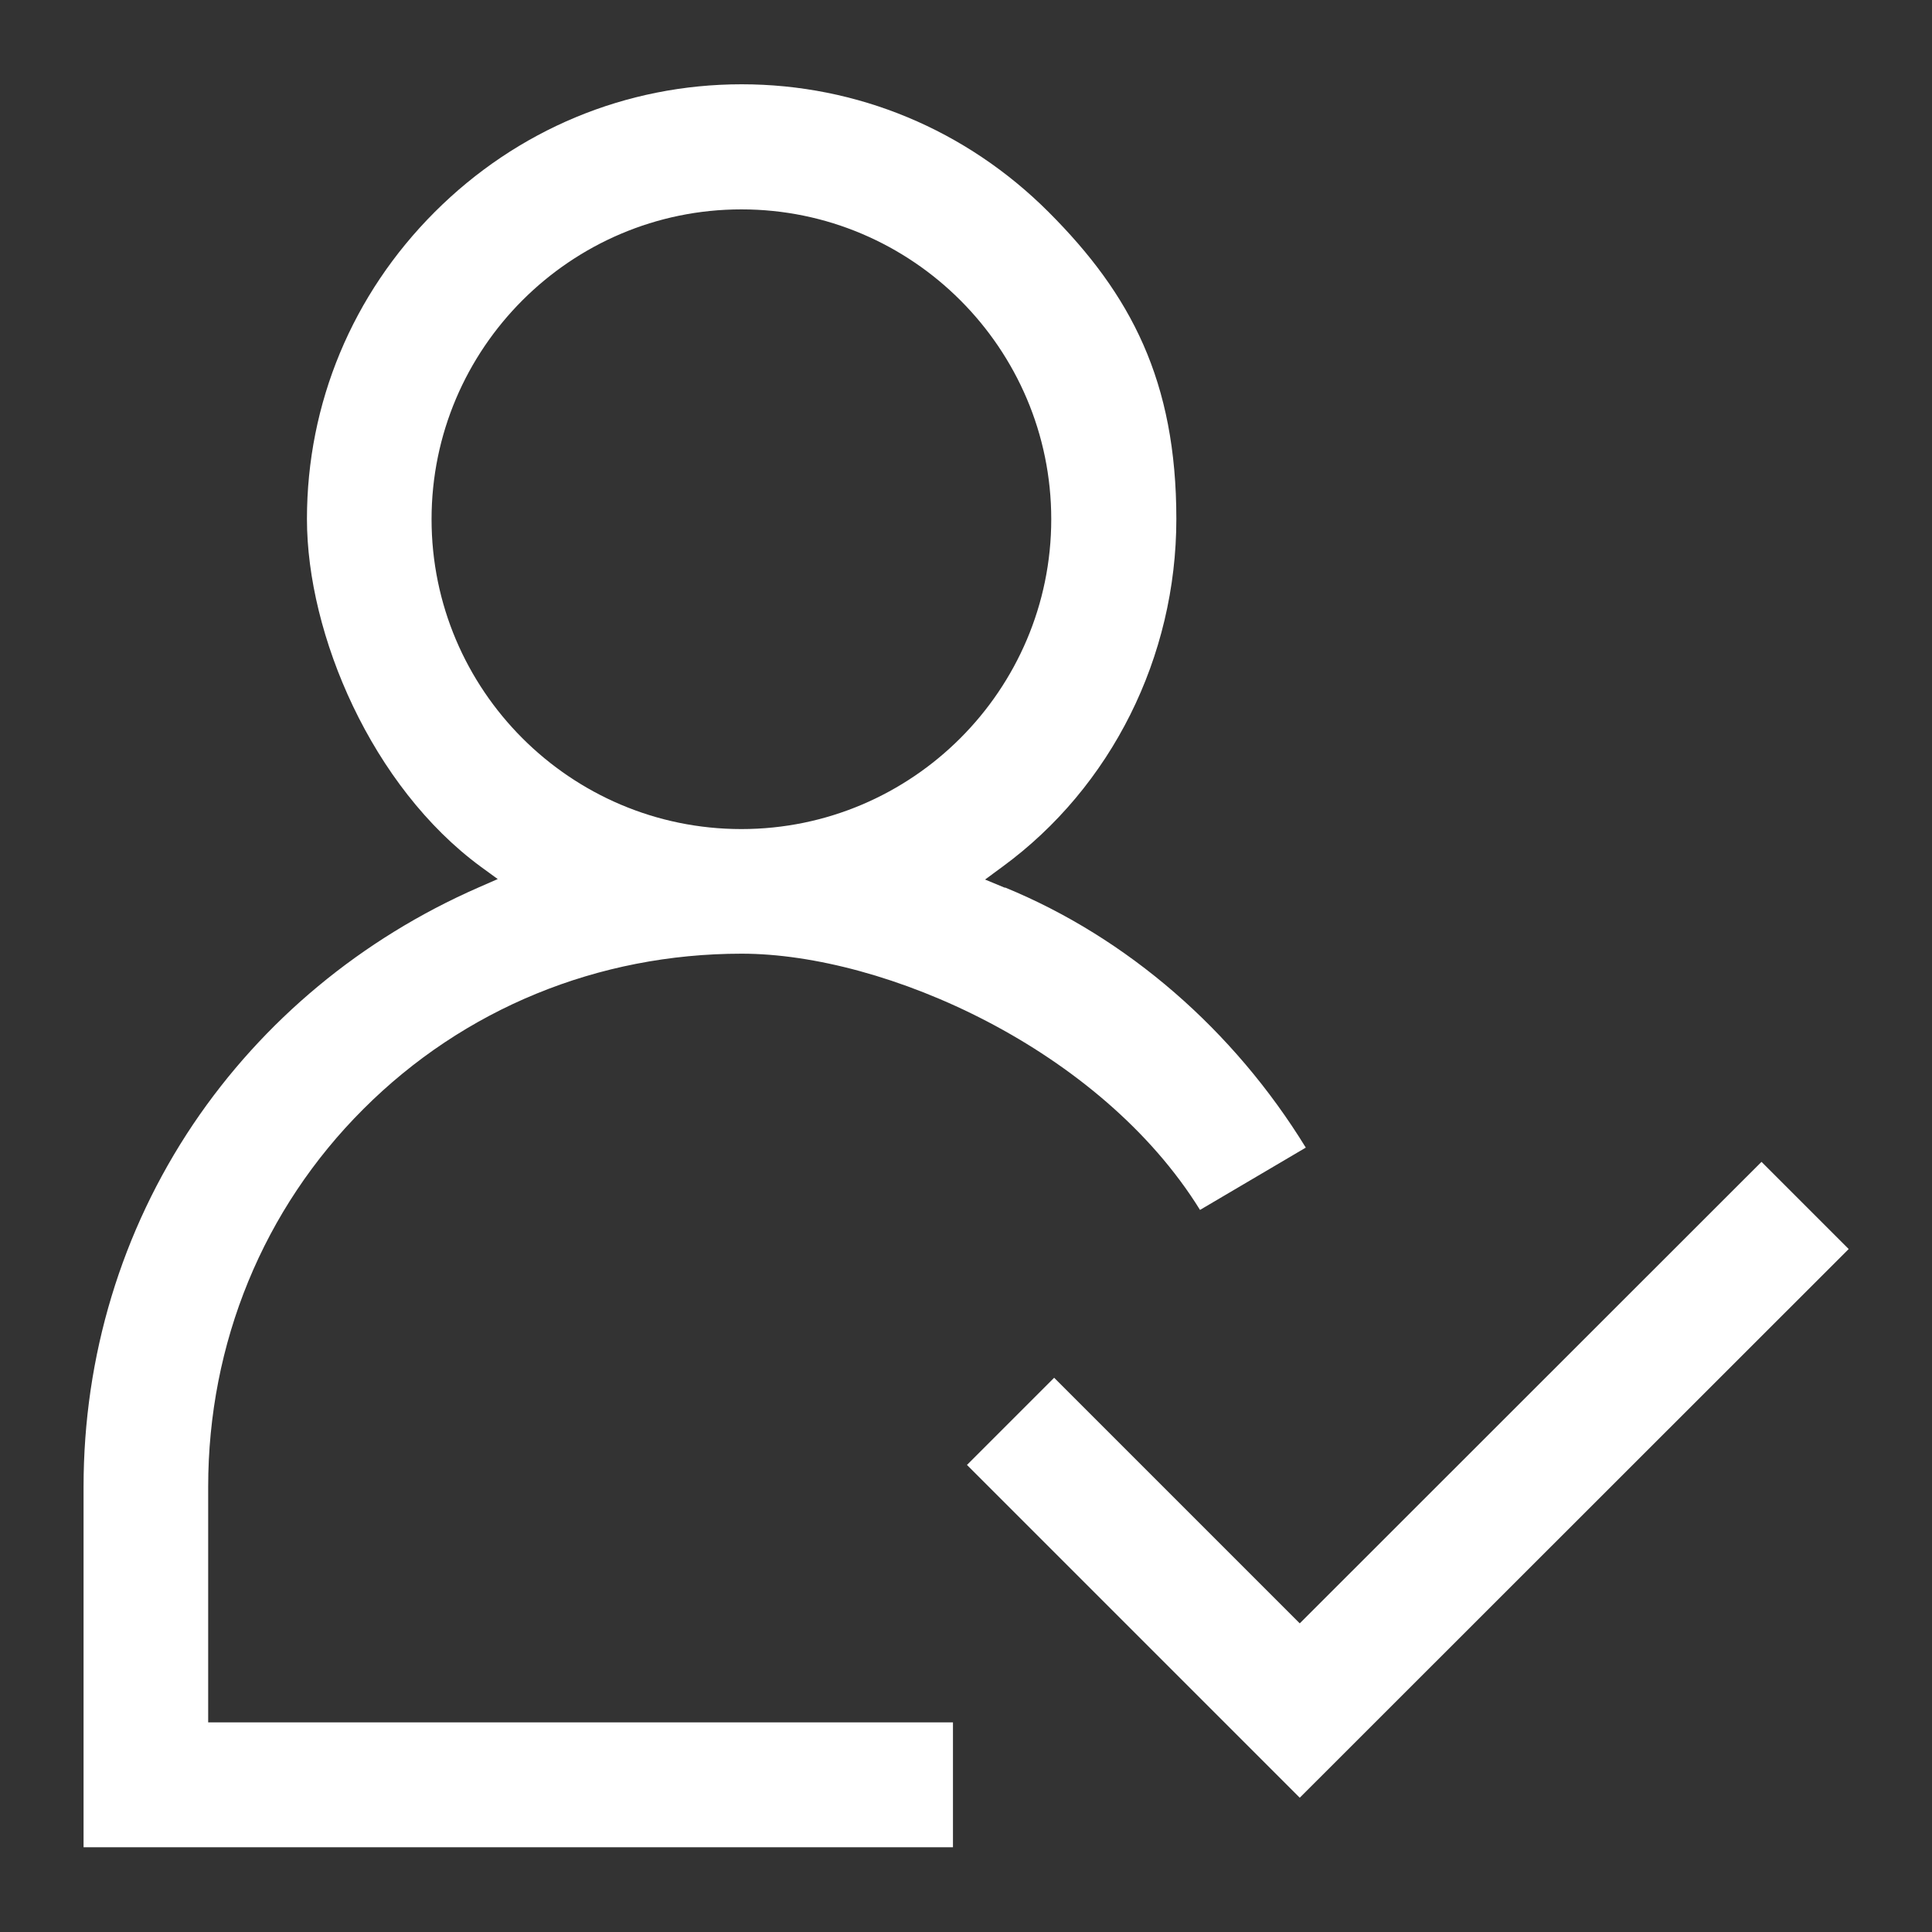
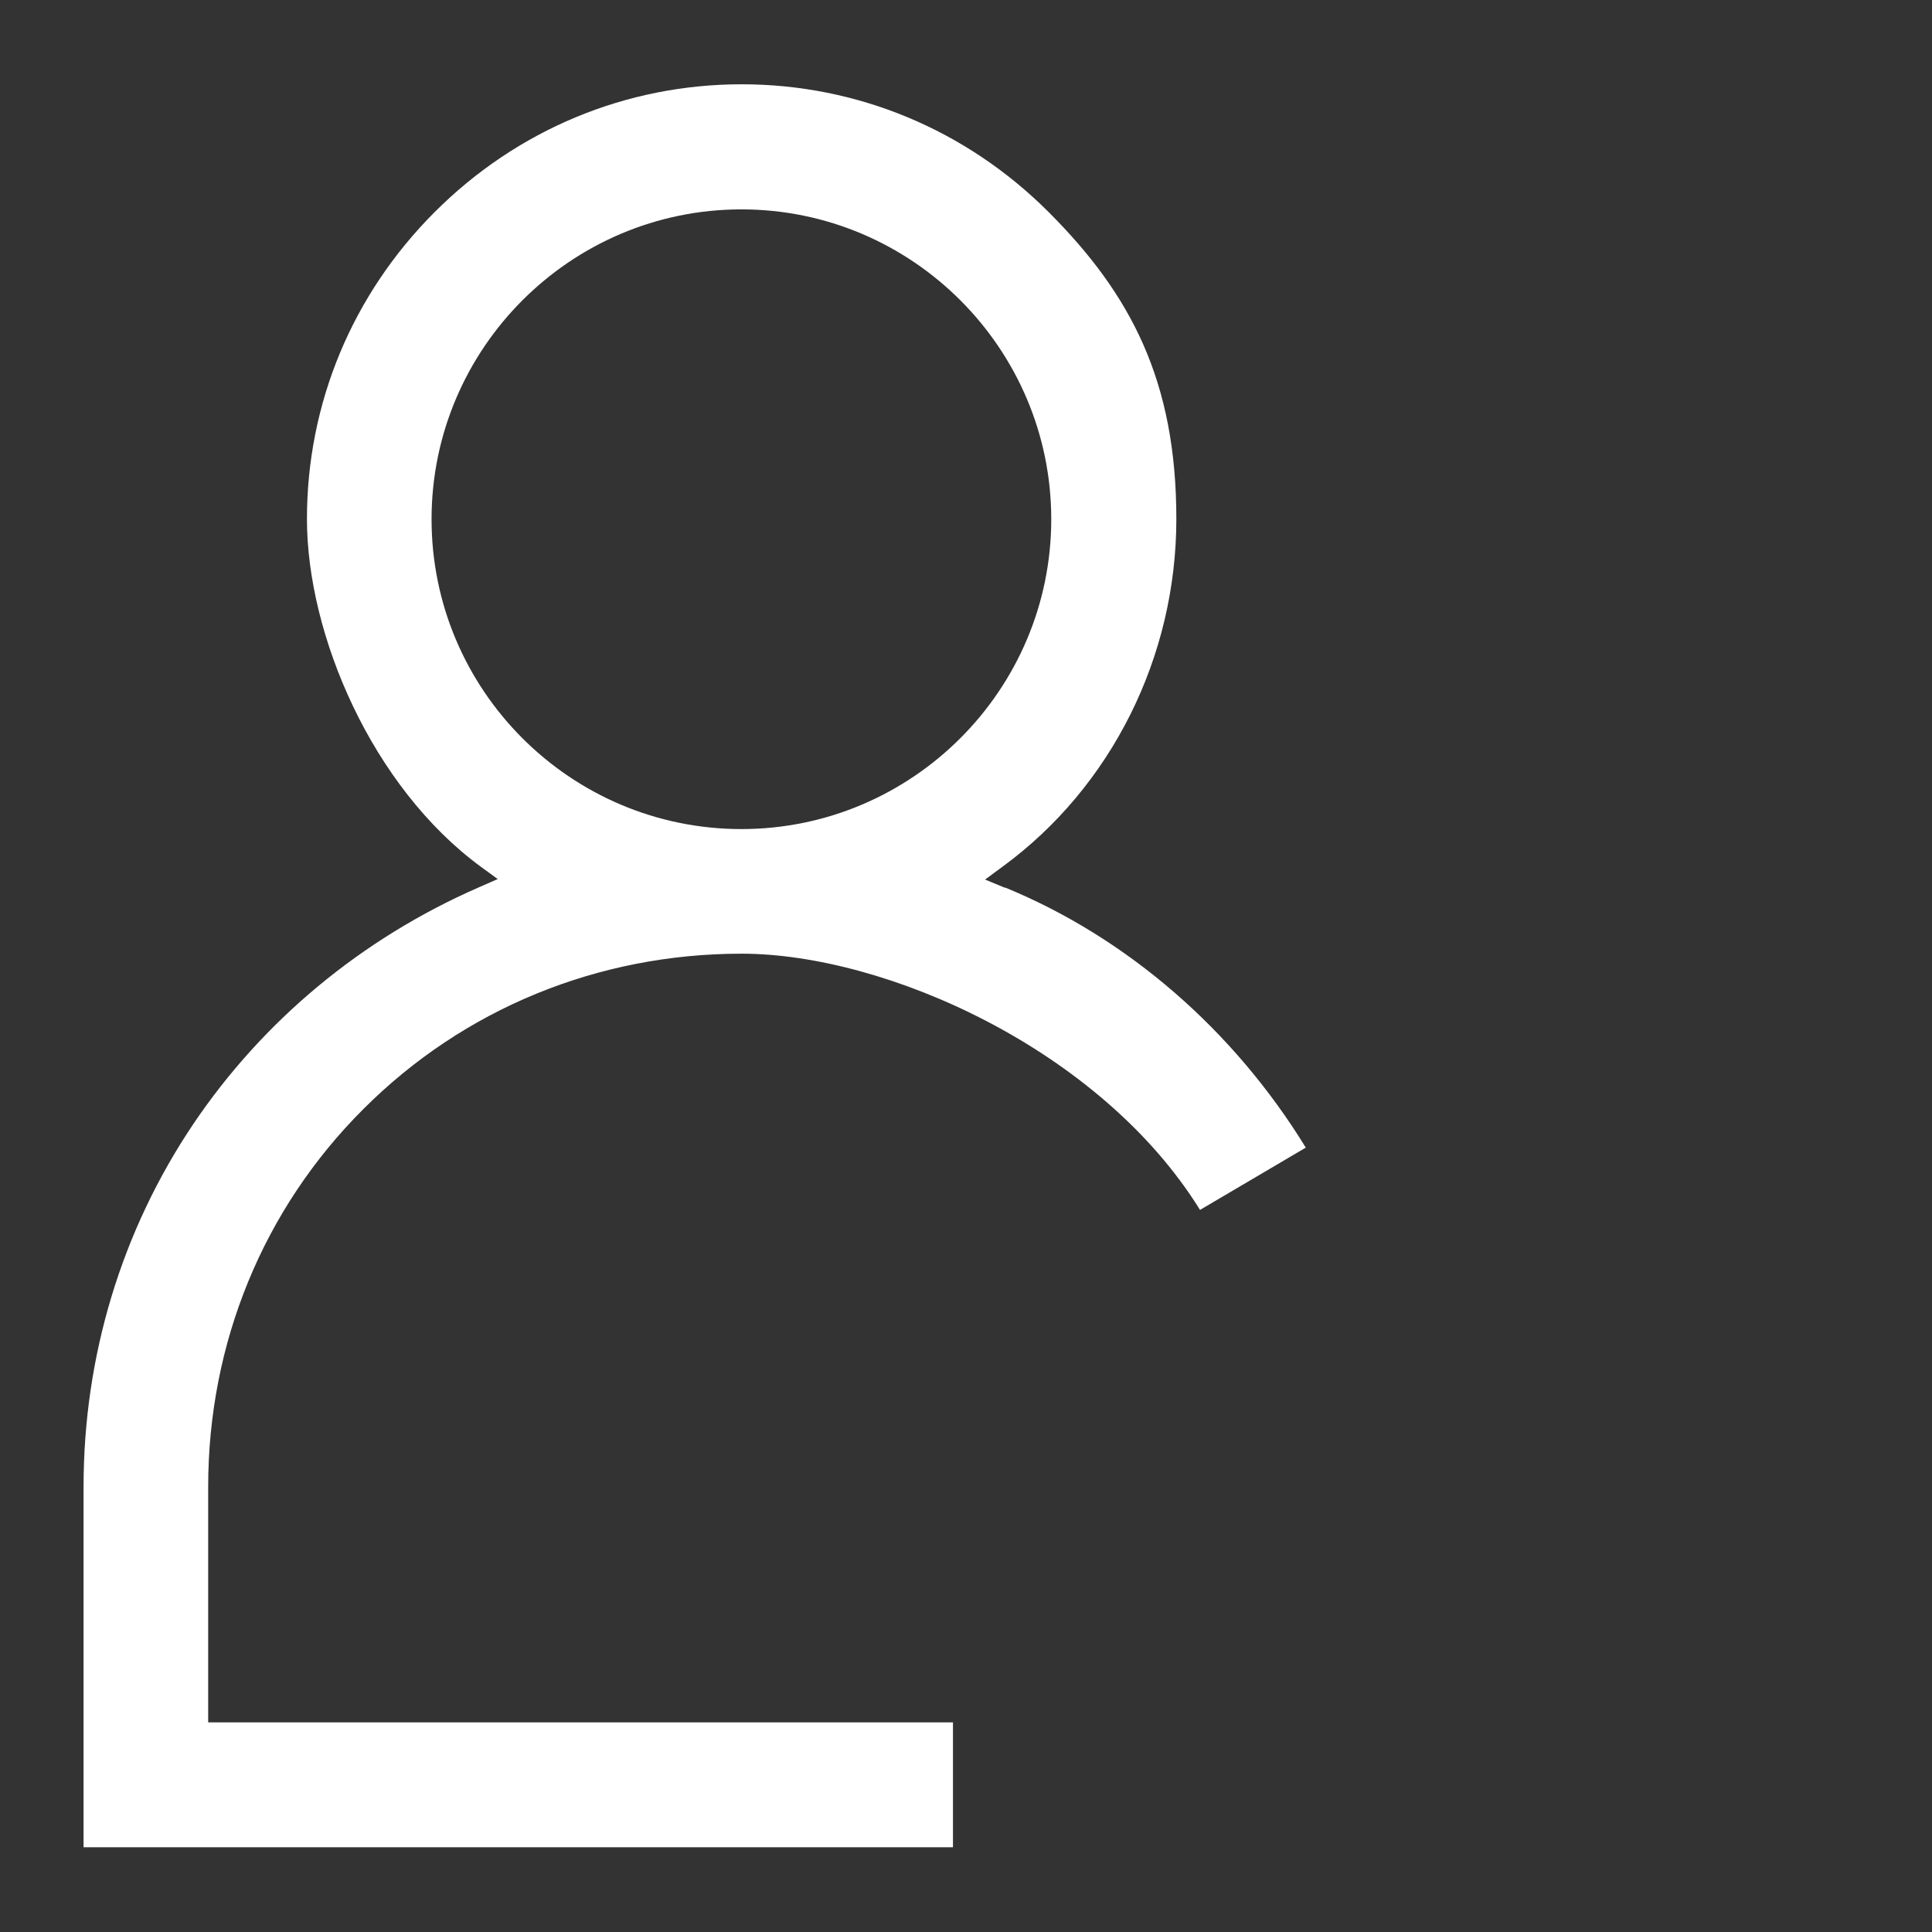
<svg xmlns="http://www.w3.org/2000/svg" id="Layer_1" version="1.1" viewBox="0 0 800 800">
  <rect x="0" y="0" width="800" height="800" fill="#333333" stroke="none" />
  <defs>
    <style>
      .st0 {
        fill: #fff;
      }
    </style>
  </defs>
  <g id="user-expert">
    <path class="st0" d="M416.1,367.6l-8.2-3.4,7.2-5.3c45.1-33,72-86.9,72-144s-18.8-93-52.9-127.1-79.2-52.9-127.1-52.9-93,18.8-127.1,52.9c-34.1,34.1-52.9,79.2-52.9,127.1s26.9,110.9,72,144l7,5.1-8,3.5c-48.4,21.2-89.2,55.1-118.1,98-29.7,44.2-45.4,96.1-45.4,150.2v149.2h360v-51.7H86.2v-97.5c0-59.5,22.8-115.1,64.3-156.5,41.5-41.5,97.1-64.3,156.6-64.3s148.6,39.6,189.8,106.1l43.8-25.8c-29.9-48.7-73.9-86.9-124.5-107.7h-.1ZM307,343.3c-70.8,0-128.3-57.6-128.3-128.3s57.6-128.3,128.3-128.3,128.3,57.6,128.3,128.3-57.6,128.3-128.3,128.3Z" />
-     <polygon class="st0" points="765.5 517.2 538.2 744.4 400.4 606.6 436.5 570.5 538.2 672.2 729.4 481.1 765.5 517.2" />
  </g>
</svg>